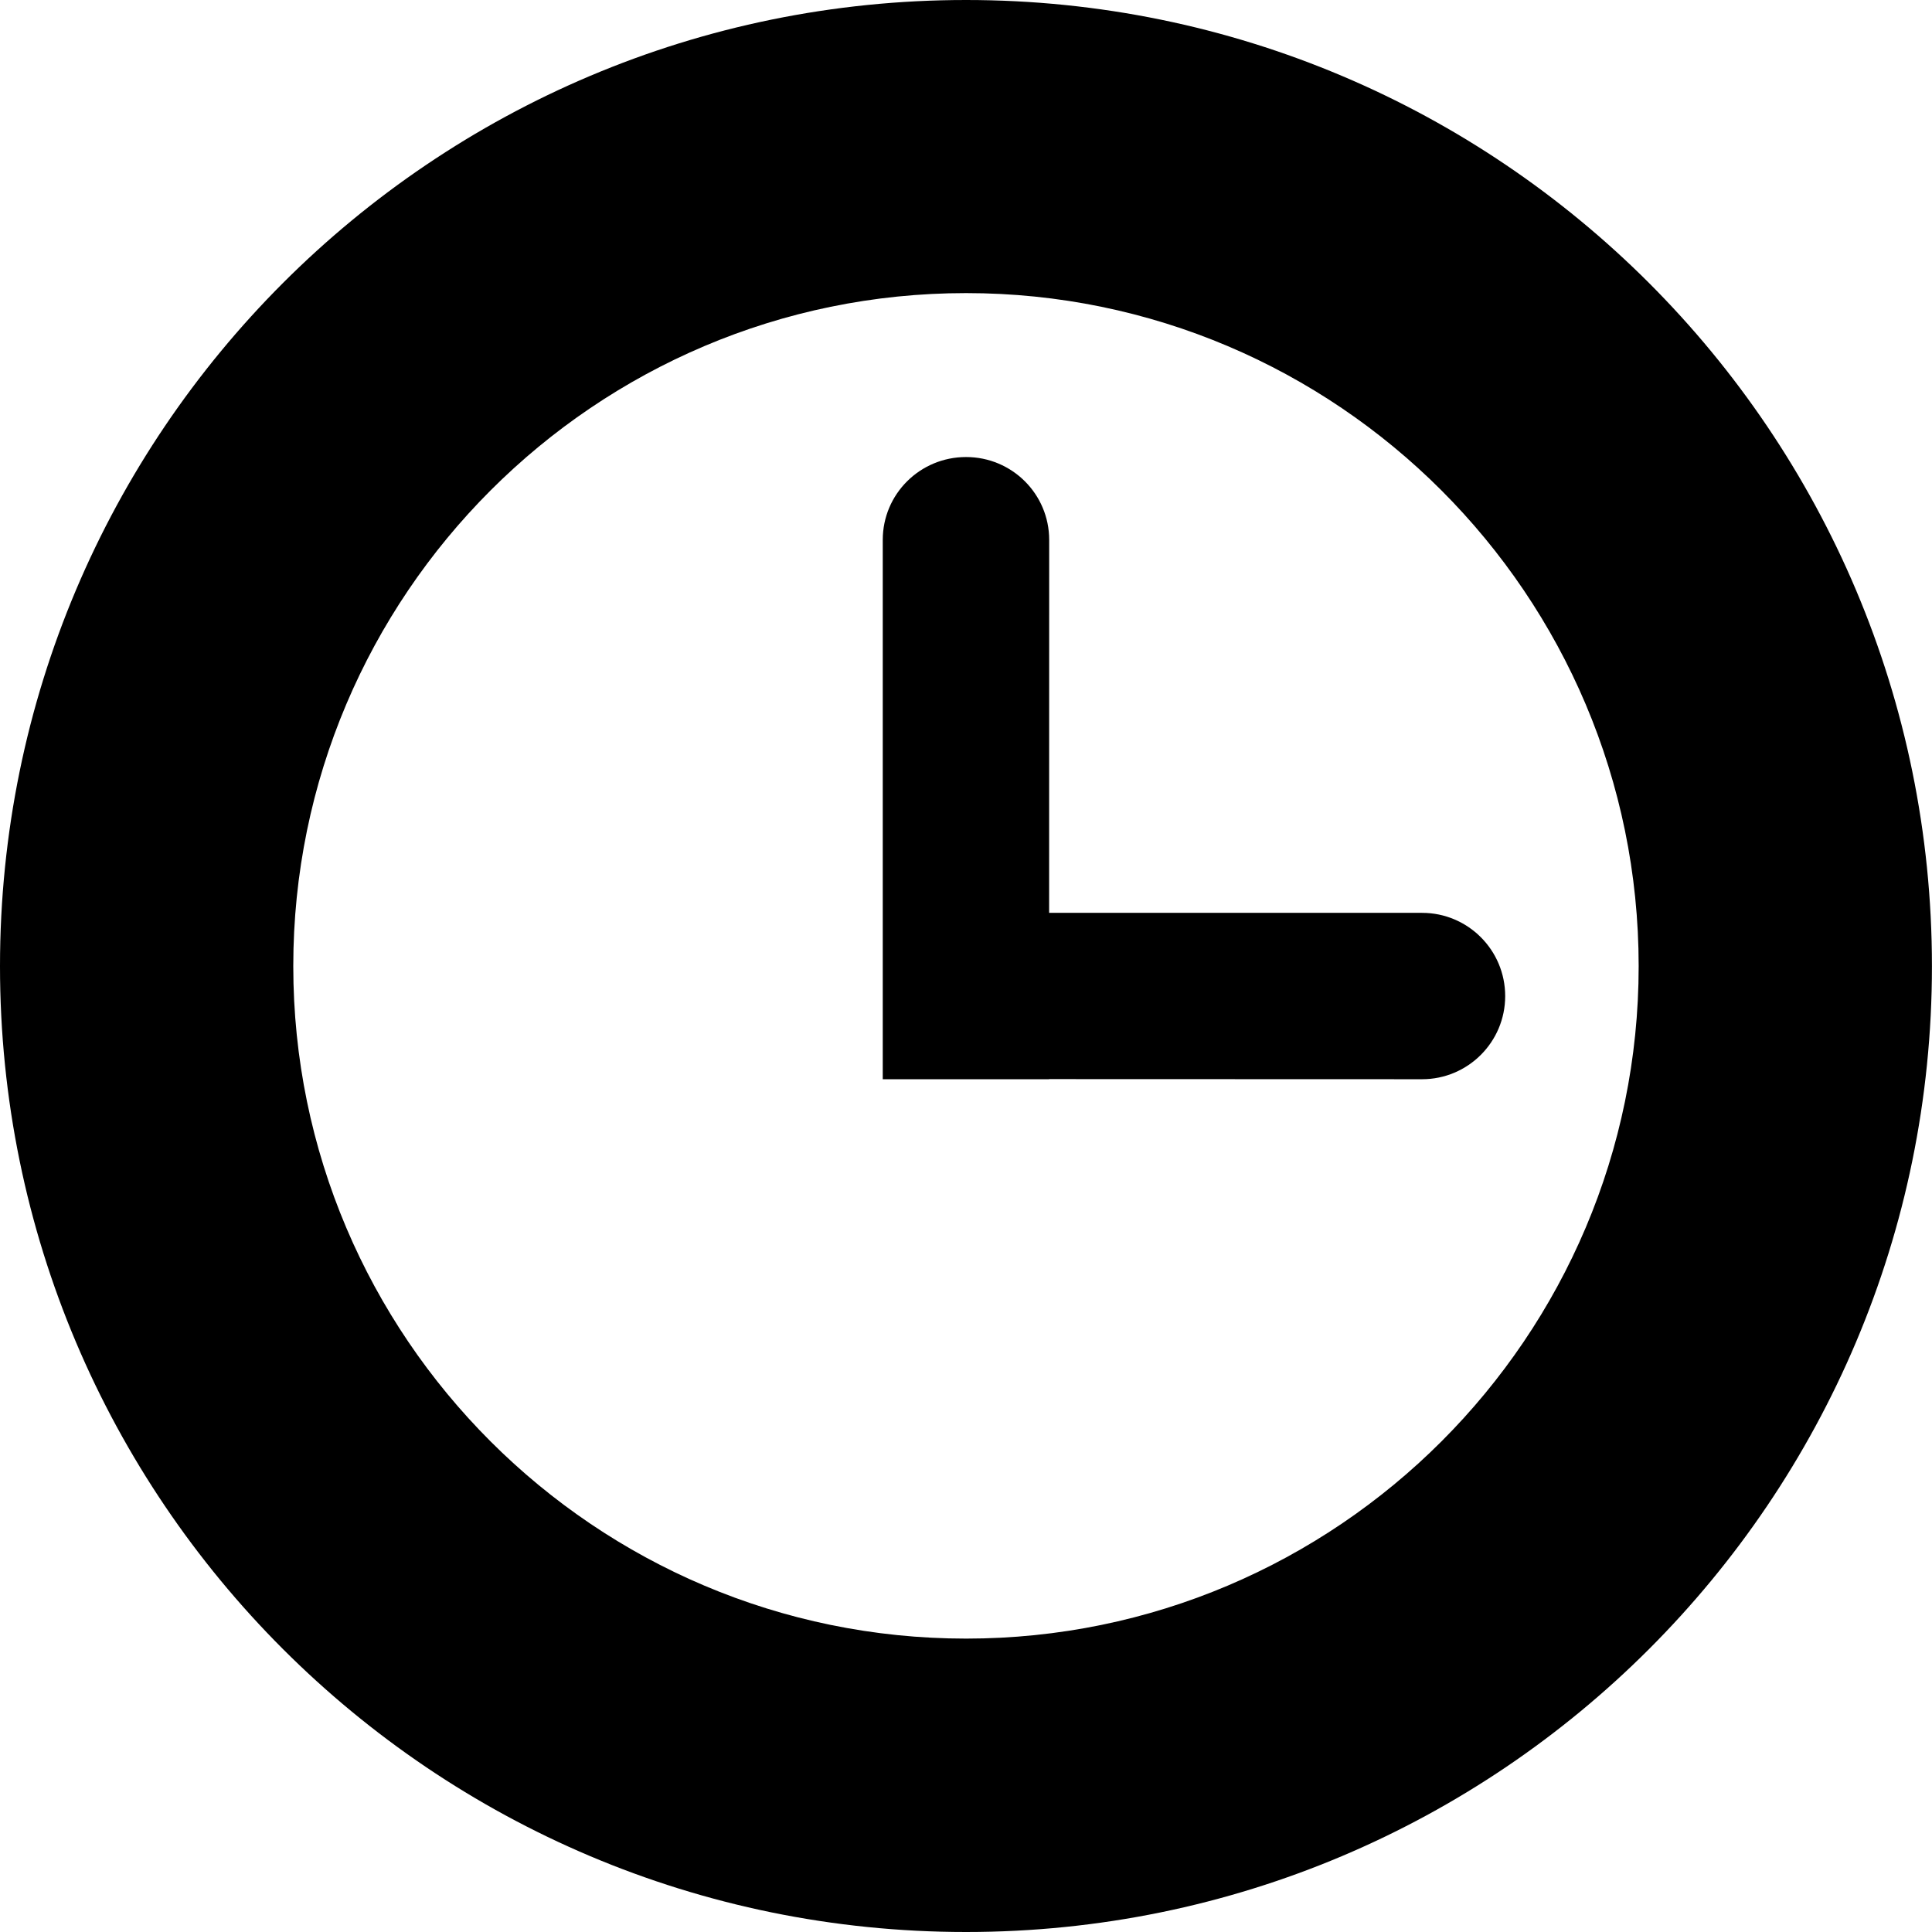
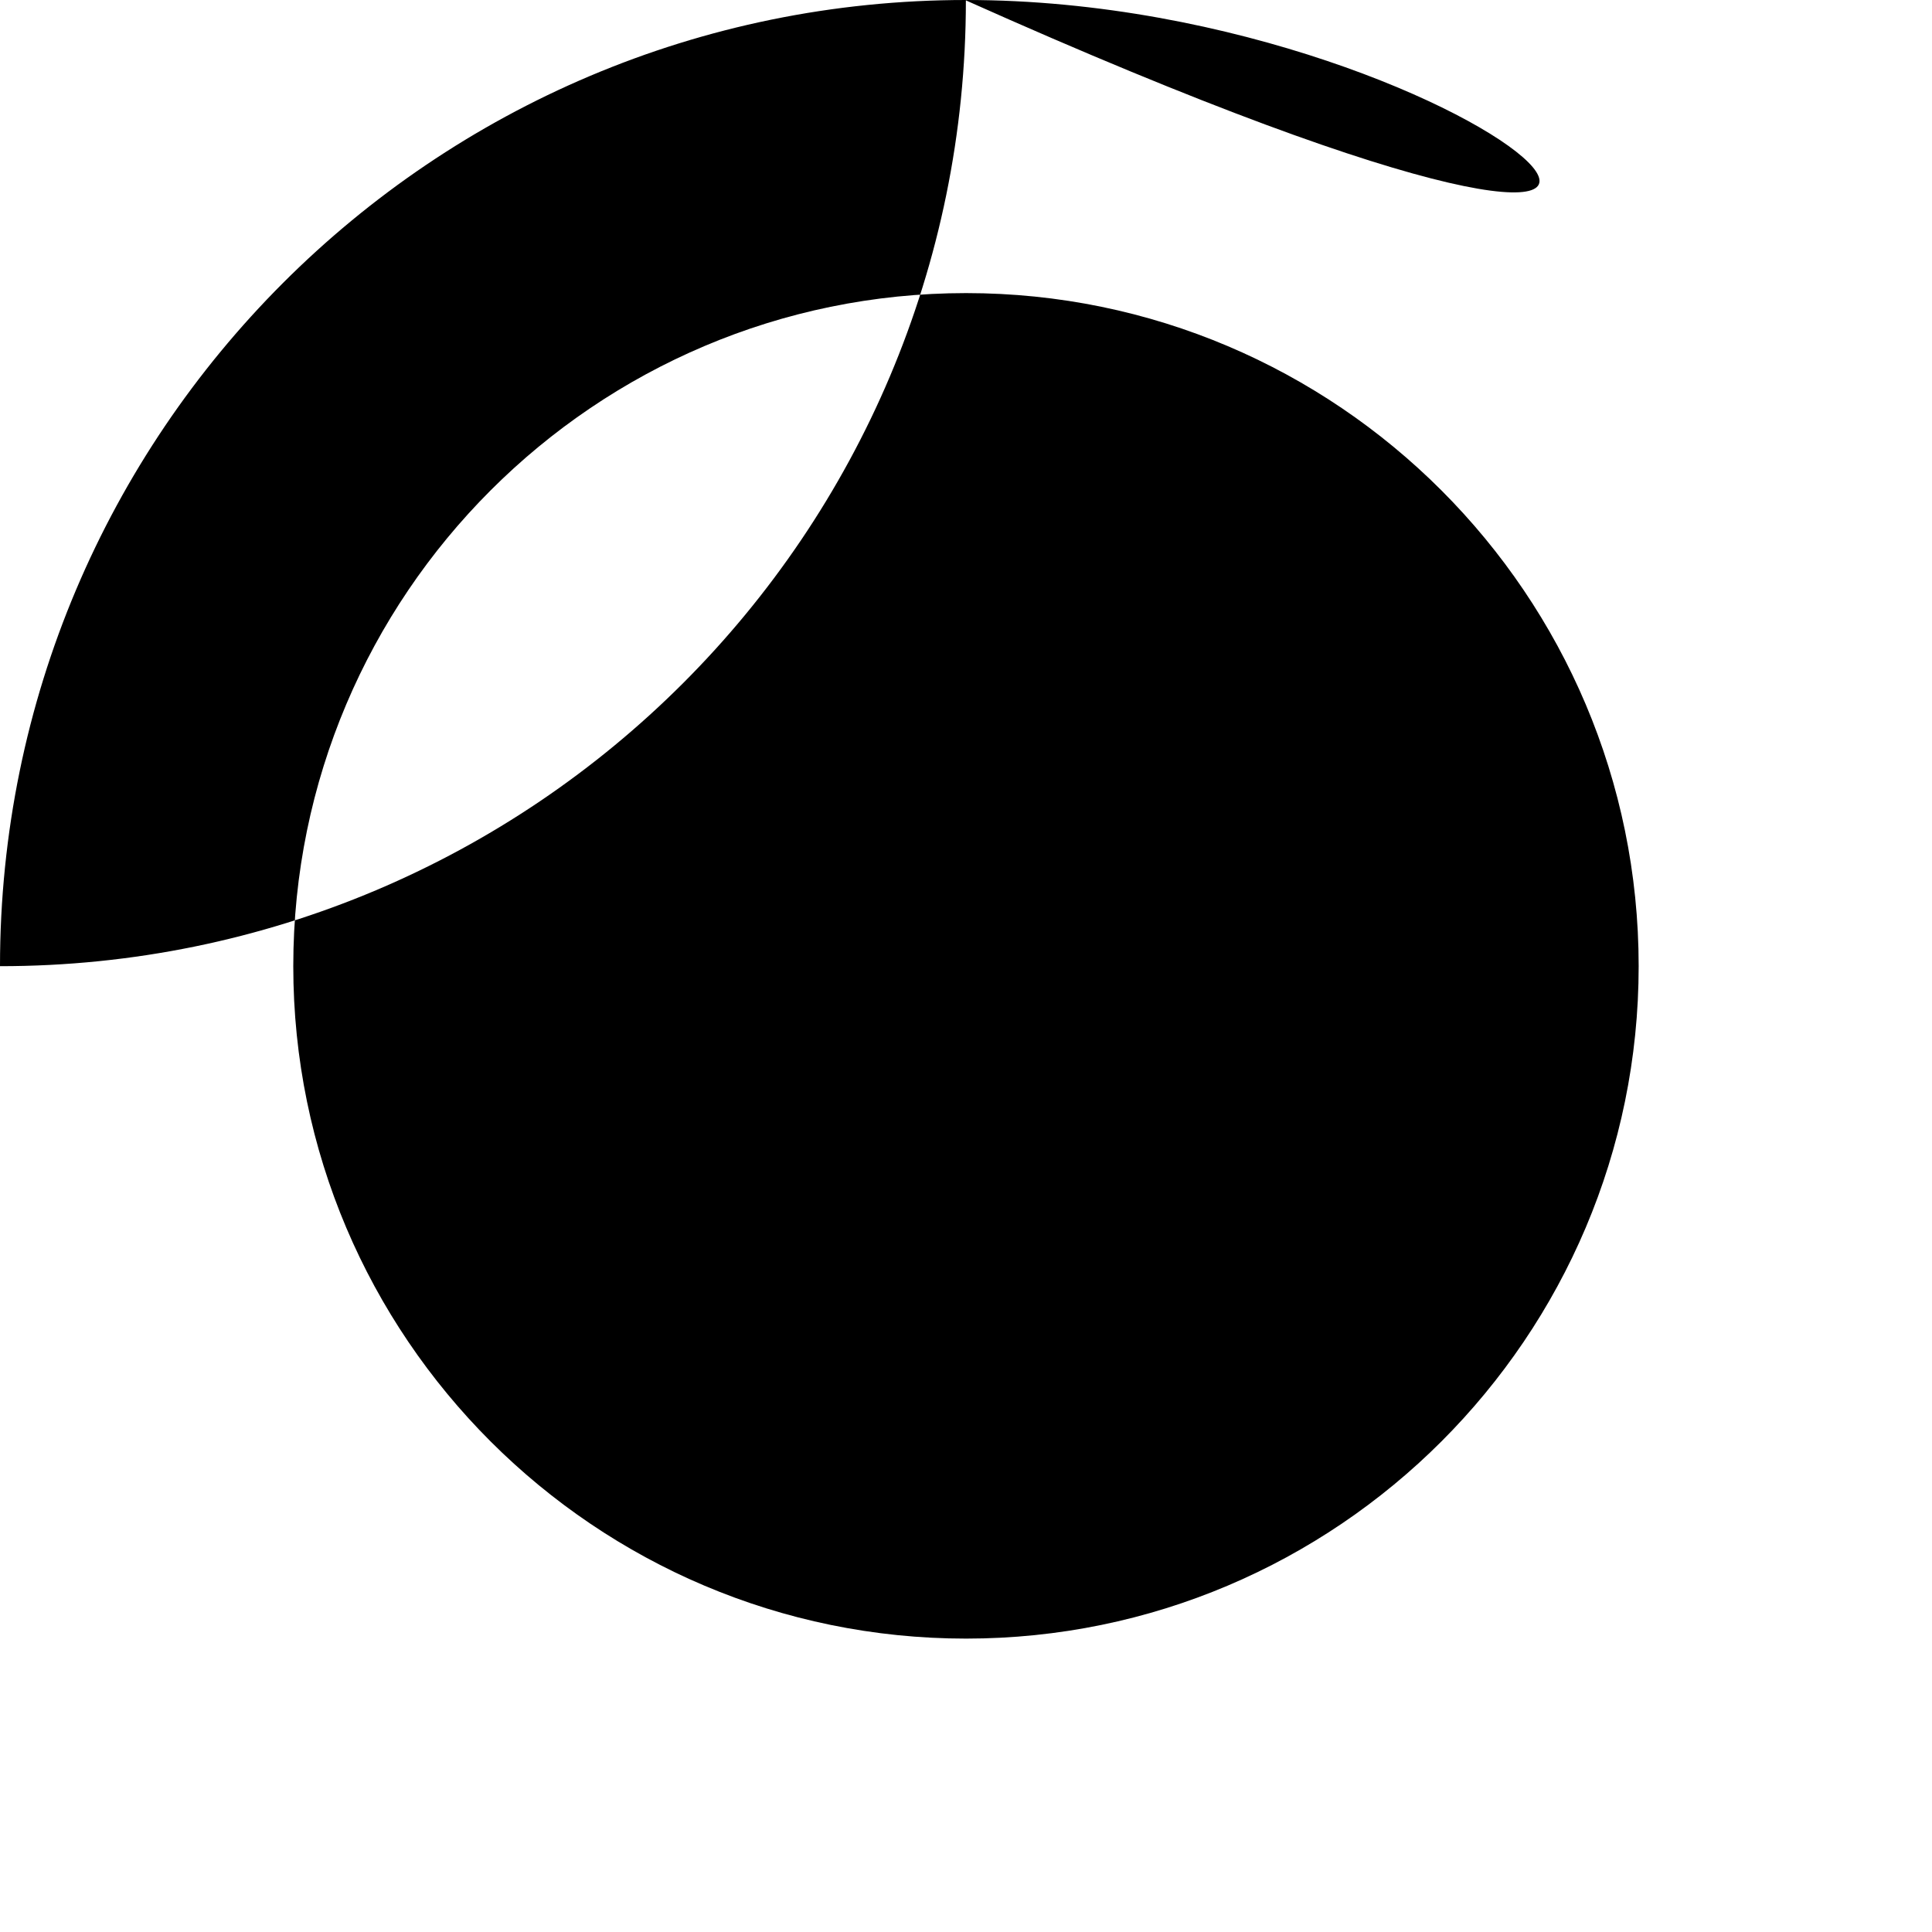
<svg xmlns="http://www.w3.org/2000/svg" fill="#000000" height="800px" width="800px" version="1.1" id="Capa_1" viewBox="0 0 31.772 31.772" xml:space="preserve">
  <g>
-     <path d="M15.887,0C7.113,0,0,7.115,0,15.889c0,8.77,7.113,15.883,15.887,15.883c8.773,0,15.884-7.113,15.884-15.883   C31.771,7.115,24.66,0,15.887,0z M15.887,26.947c-6.1,0-11.064-4.961-11.064-11.059c0-6.104,4.964-11.068,11.064-11.068   c6.101,0,11.061,4.965,11.061,11.068C26.948,21.986,21.987,26.947,15.887,26.947z" />
-     <path d="M17.253,15.012l0.001-6.133c0-0.754-0.611-1.363-1.367-1.363c-0.758,0-1.37,0.609-1.37,1.363v6.133v2.734v0.002h2.736   v-0.002l6.134,0.002c0.752,0,1.366-0.611,1.366-1.367c0-0.758-0.614-1.369-1.366-1.369C23.388,15.012,17.253,15.012,17.253,15.012z   " />
+     <path d="M15.887,0C7.113,0,0,7.115,0,15.889c8.773,0,15.884-7.113,15.884-15.883   C31.771,7.115,24.66,0,15.887,0z M15.887,26.947c-6.1,0-11.064-4.961-11.064-11.059c0-6.104,4.964-11.068,11.064-11.068   c6.101,0,11.061,4.965,11.061,11.068C26.948,21.986,21.987,26.947,15.887,26.947z" />
    <g>
	</g>
    <g>
	</g>
    <g>
	</g>
    <g>
	</g>
    <g>
	</g>
    <g>
	</g>
    <g>
	</g>
    <g>
	</g>
    <g>
	</g>
    <g>
	</g>
    <g>
	</g>
    <g>
	</g>
    <g>
	</g>
    <g>
	</g>
    <g>
	</g>
  </g>
</svg>